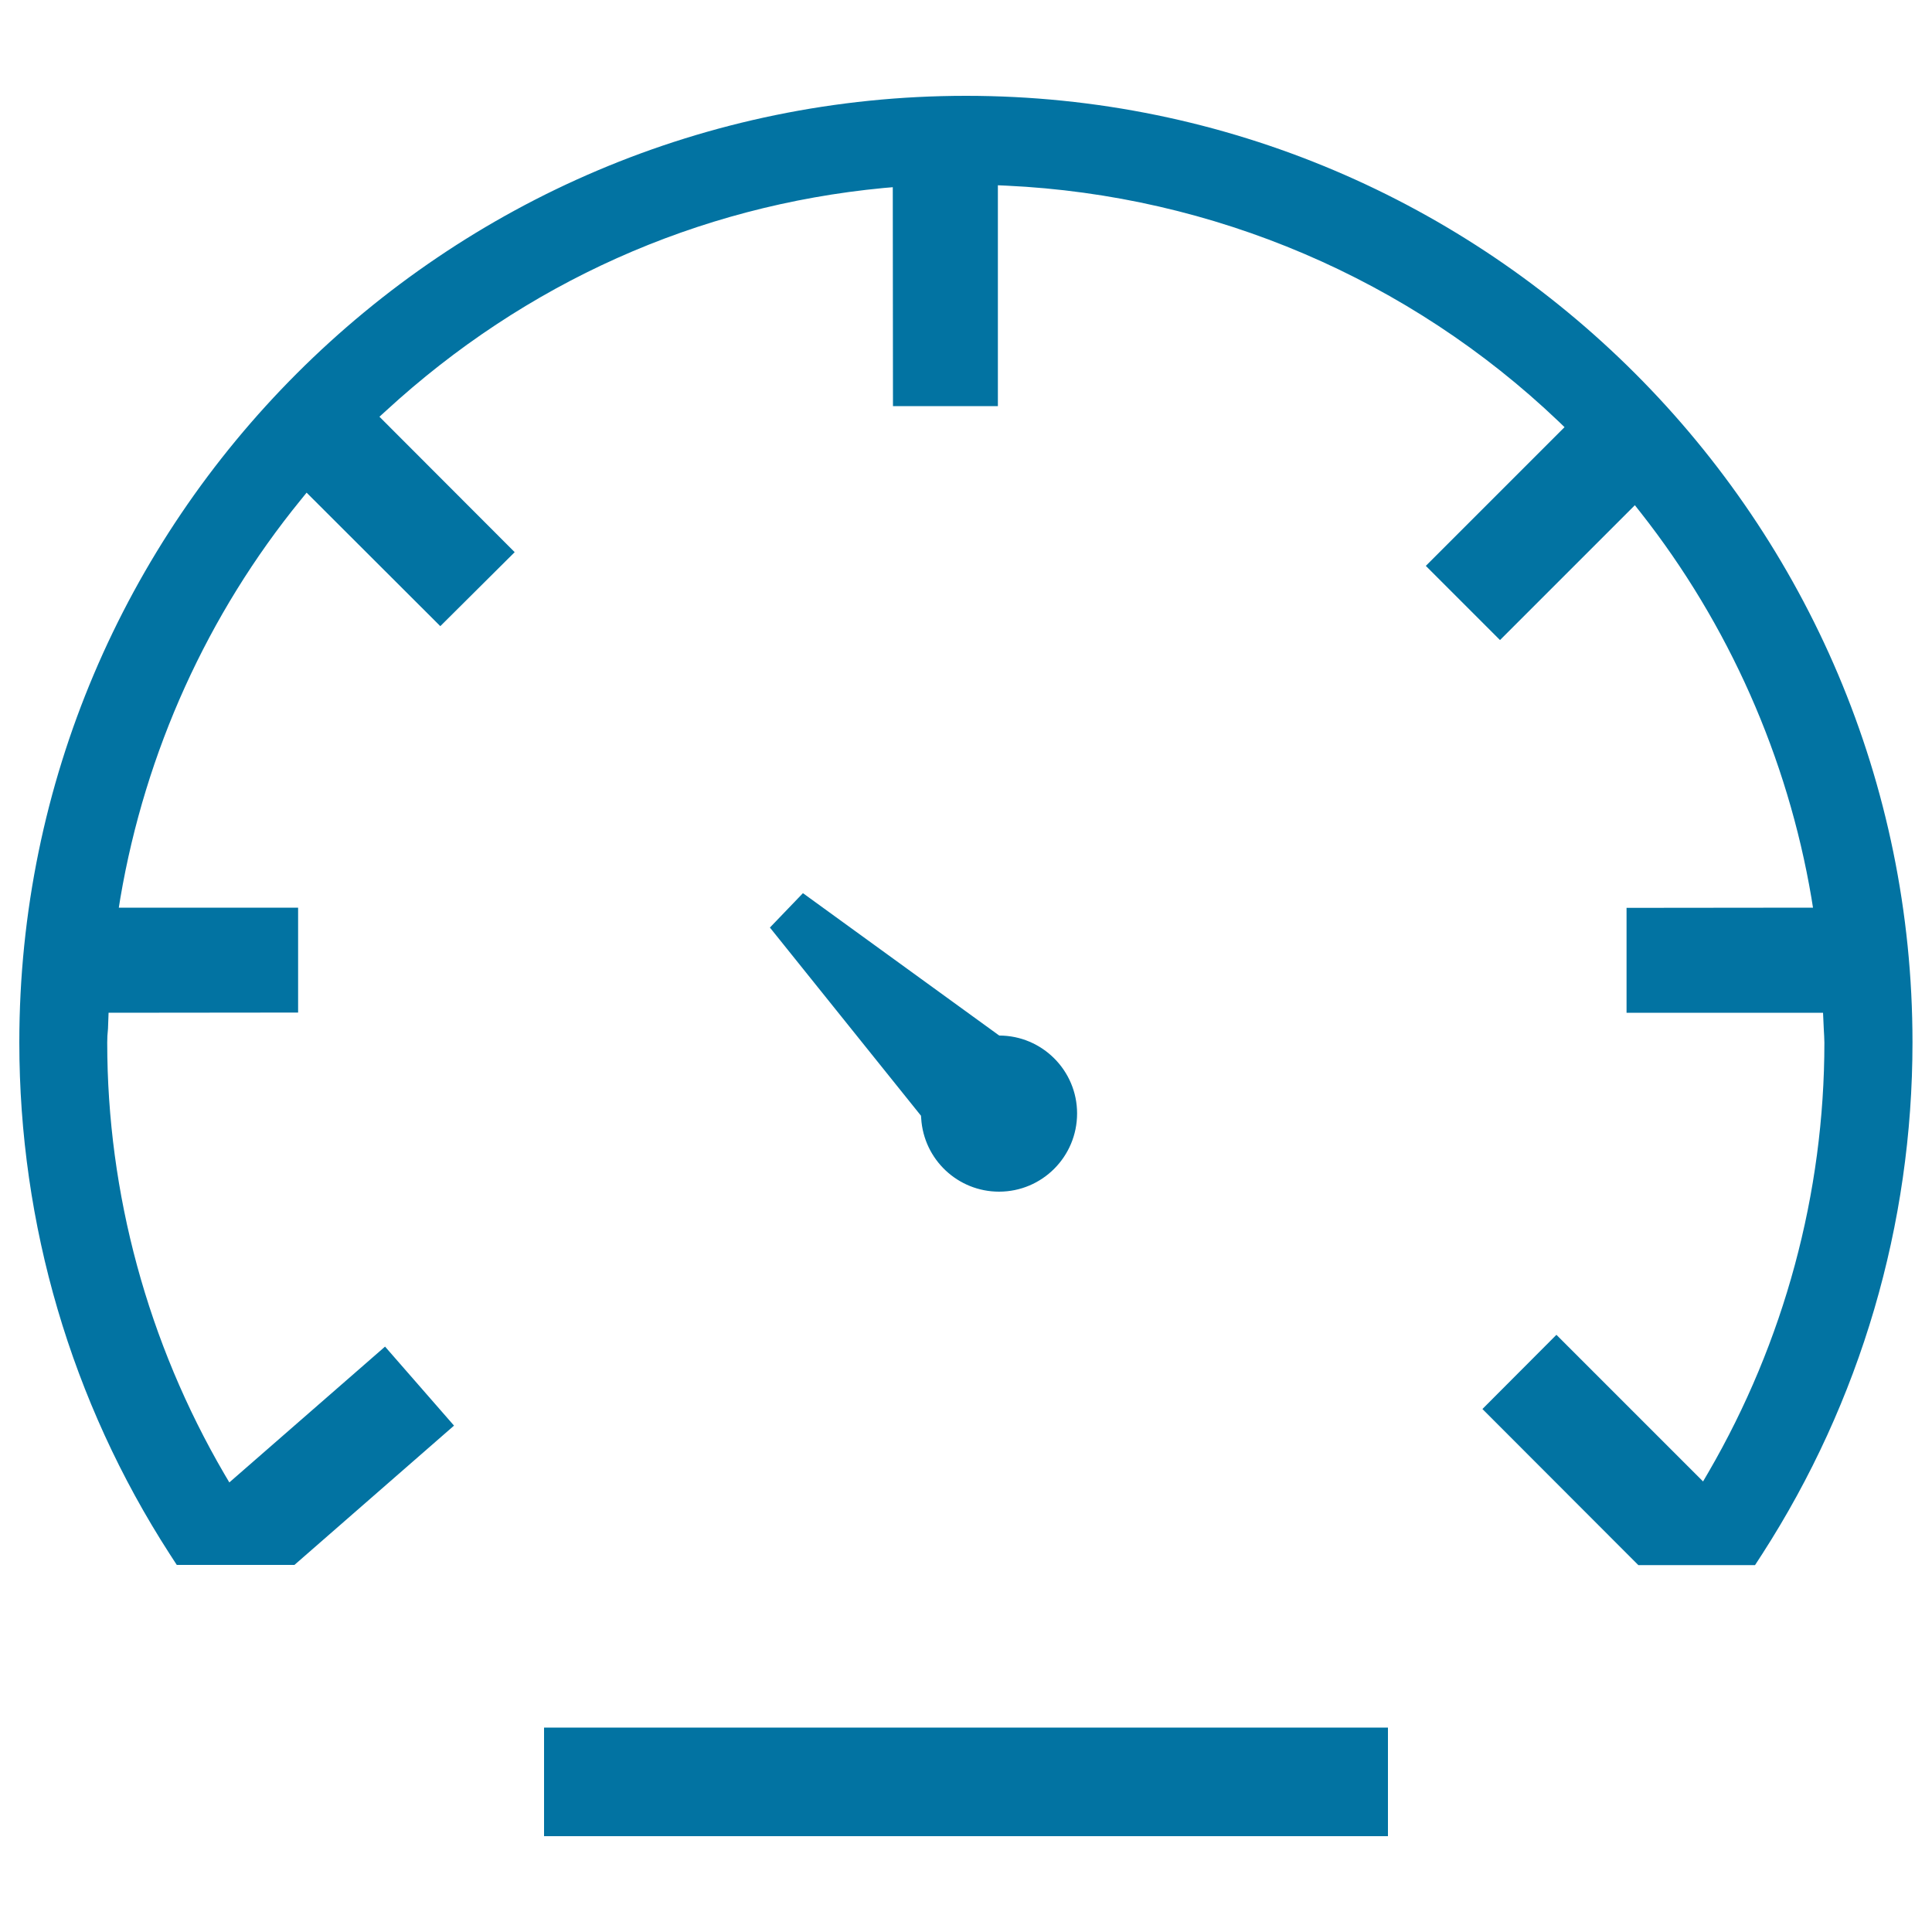
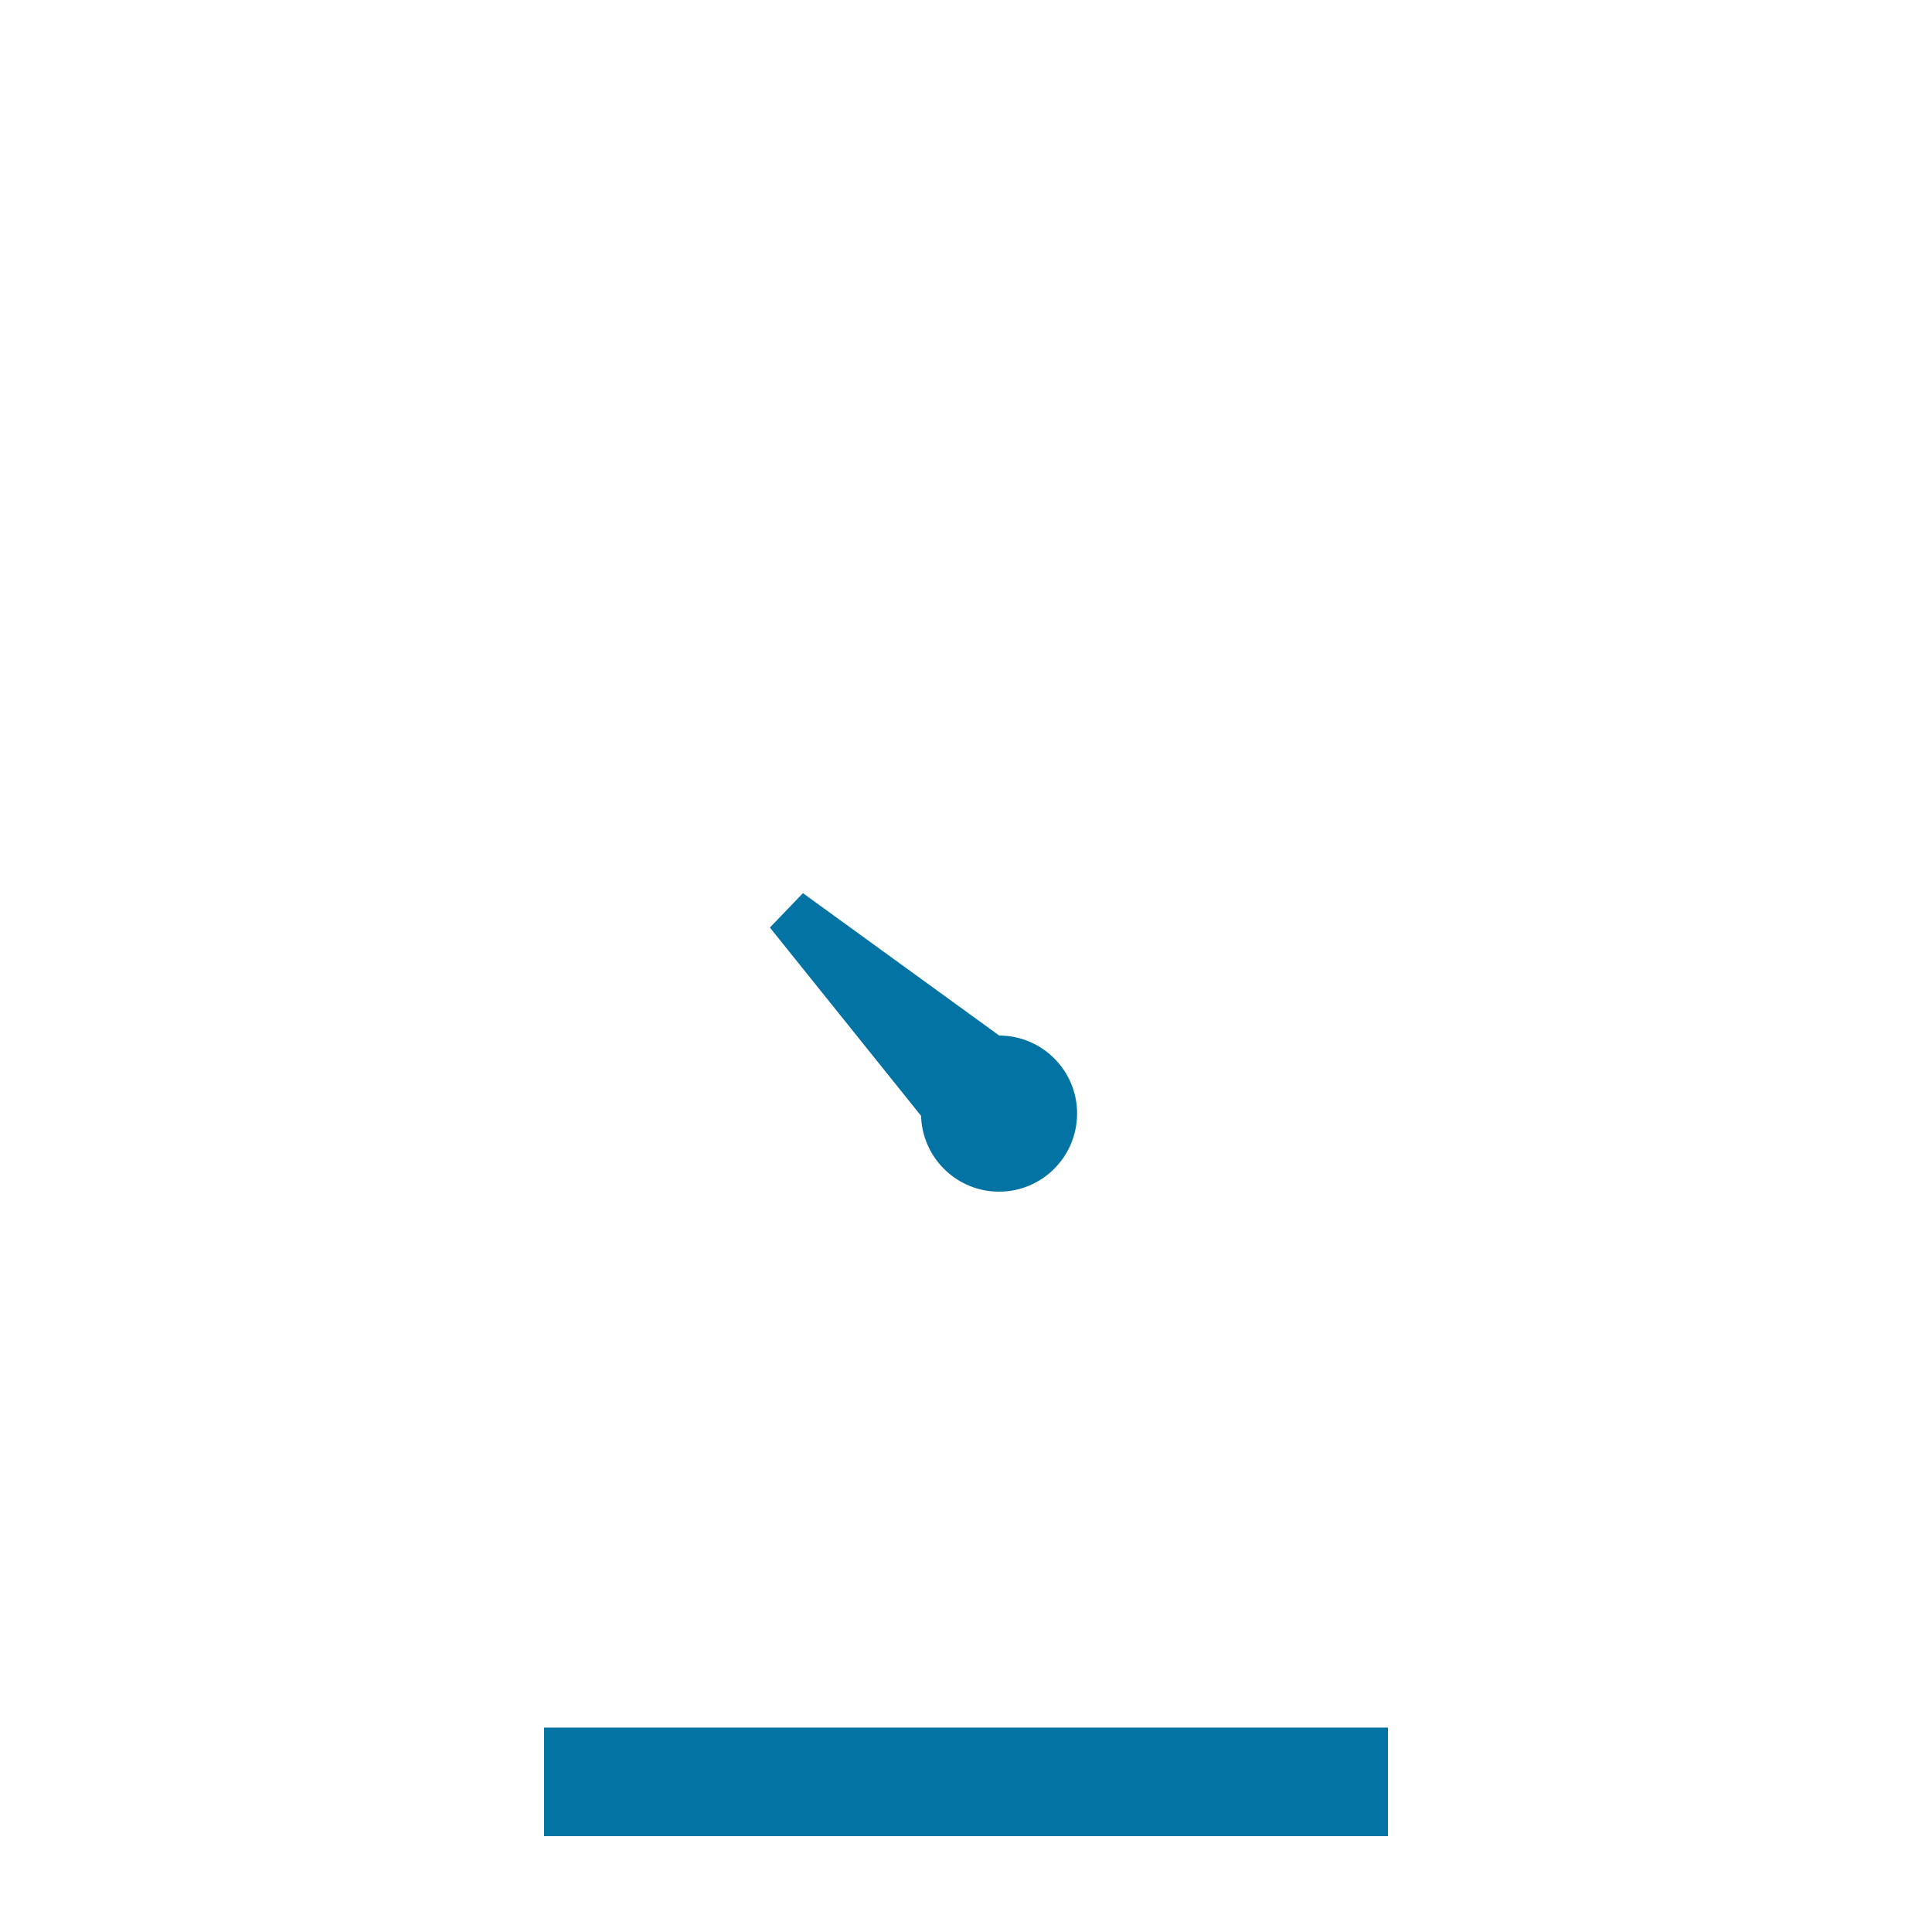
<svg xmlns="http://www.w3.org/2000/svg" viewBox="0 0 1000 1000" style="fill:#0273a2">
  <title>Vehicle Speedometer SVG icon</title>
  <g>
    <g>
      <g>
        <path d="M517.1,616.8c22.3,0,40.4-18.1,40.4-40.5c0-22.2-18.1-40.3-40.3-40.3l-101.6-73.7l-17.1,17.8l78.2,97.4l0.1,1.3C478.1,600.2,495.8,616.8,517.1,616.8z" />
      </g>
      <g>
-         <path d="M500,49.6c-270.2,0-490,219.8-490,489.9c0,94.3,26.9,185.9,77.8,264.8l3.7,5.7h60.9l82.6-72.1L199.3,697l-80.6,70.3l-2.6-4.4C76.5,695,55.5,617.8,55.5,539.6c0-2.3,0.1-4.4,0.4-7.2l0.3-8.2l98.1-0.1v-54.3H61.5l0.8-5c12.9-75.8,45.2-147,93.4-206.1l3-3.7l69.2,69.1l38.5-38.3l-70-70.1l3.3-3c72.1-66.3,161.2-106.2,257.7-115.4l4.7-0.4l0.1,113.3h54.3V95.9l4.5,0.2c107,5,208.4,48.3,285.7,122l3.1,3L738,292.9l38.4,38.4l69.8-69.8l3,3.8c45.5,57.8,76.1,126.8,88.4,199.5l0.8,5l-96.5,0.1v54.3h101.7l0.4,8.7c0.1,2.3,0.3,4.5,0.3,6.8c0,77.9-20.8,154.8-60,222.3l-2.8,4.8l-75.9-75.9l-38.3,38.4l80.7,80.8h60.4l3.7-5.7c50.9-79,77.8-170.6,77.8-264.8C990,269.4,770.2,49.6,500,49.6z" />
-       </g>
+         </g>
      <g>
        <rect x="281.6" y="894.2" width="436.8" height="56.2" />
      </g>
    </g>
  </g>
</svg>